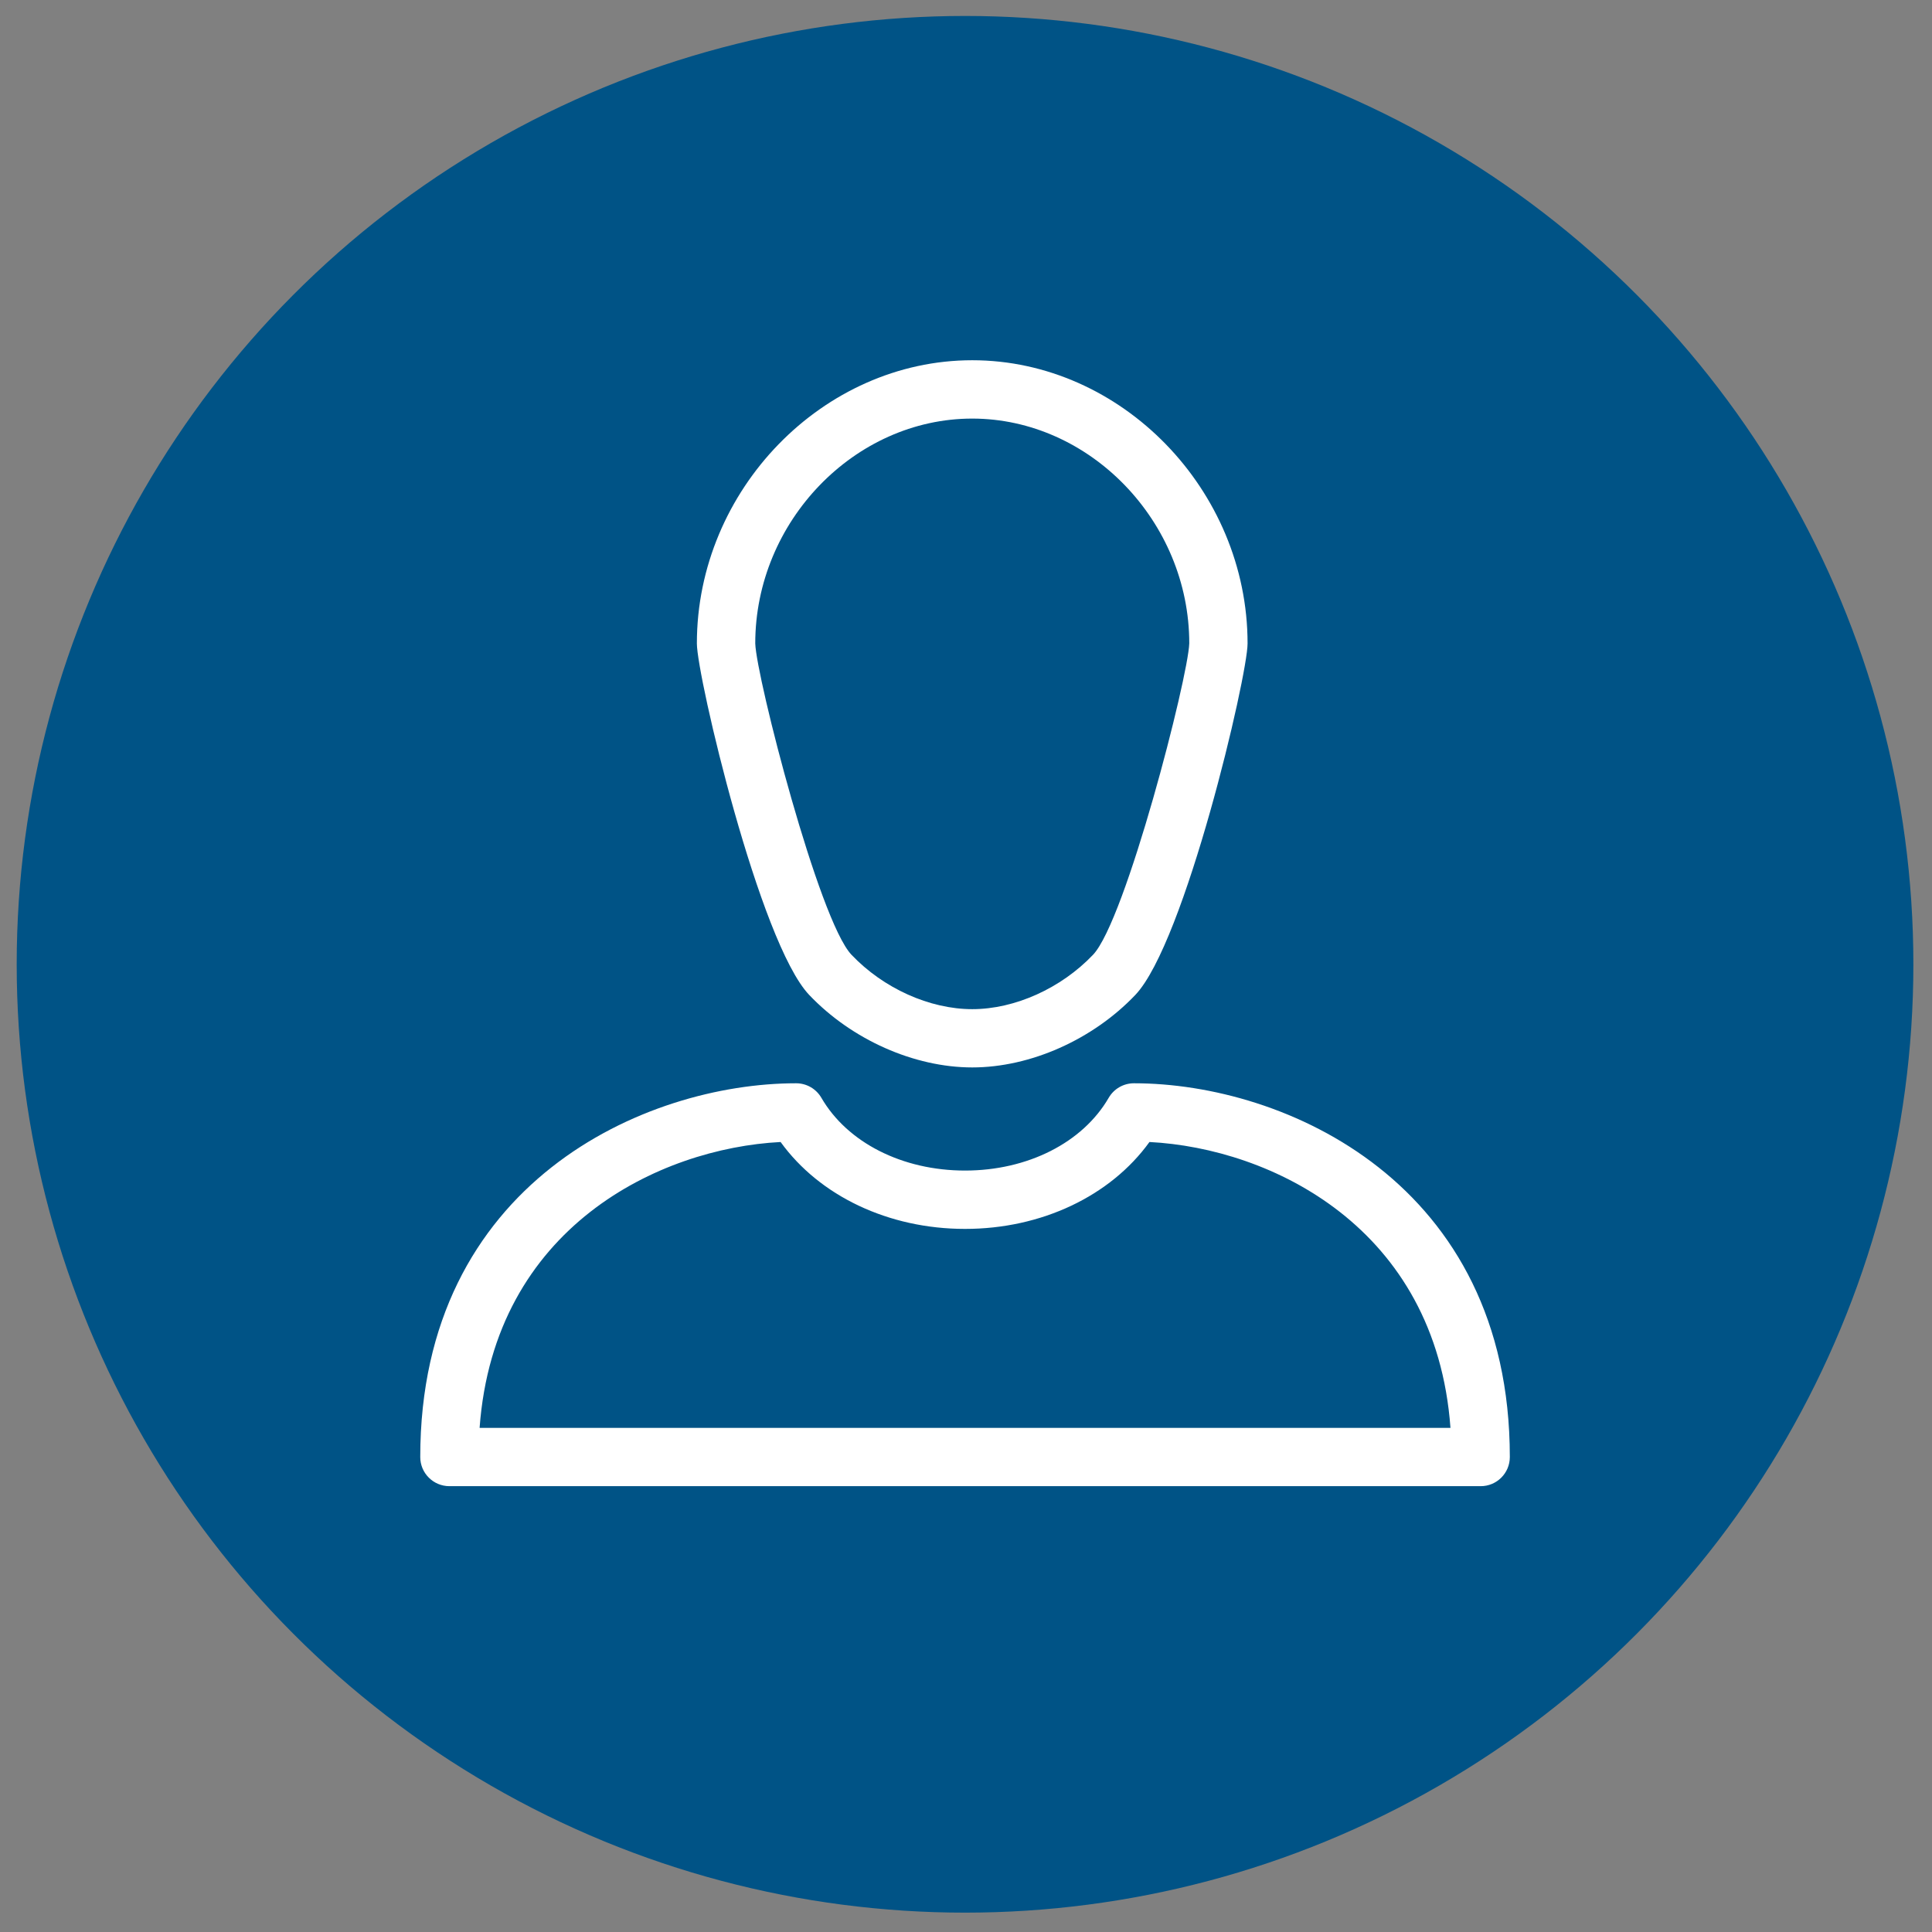
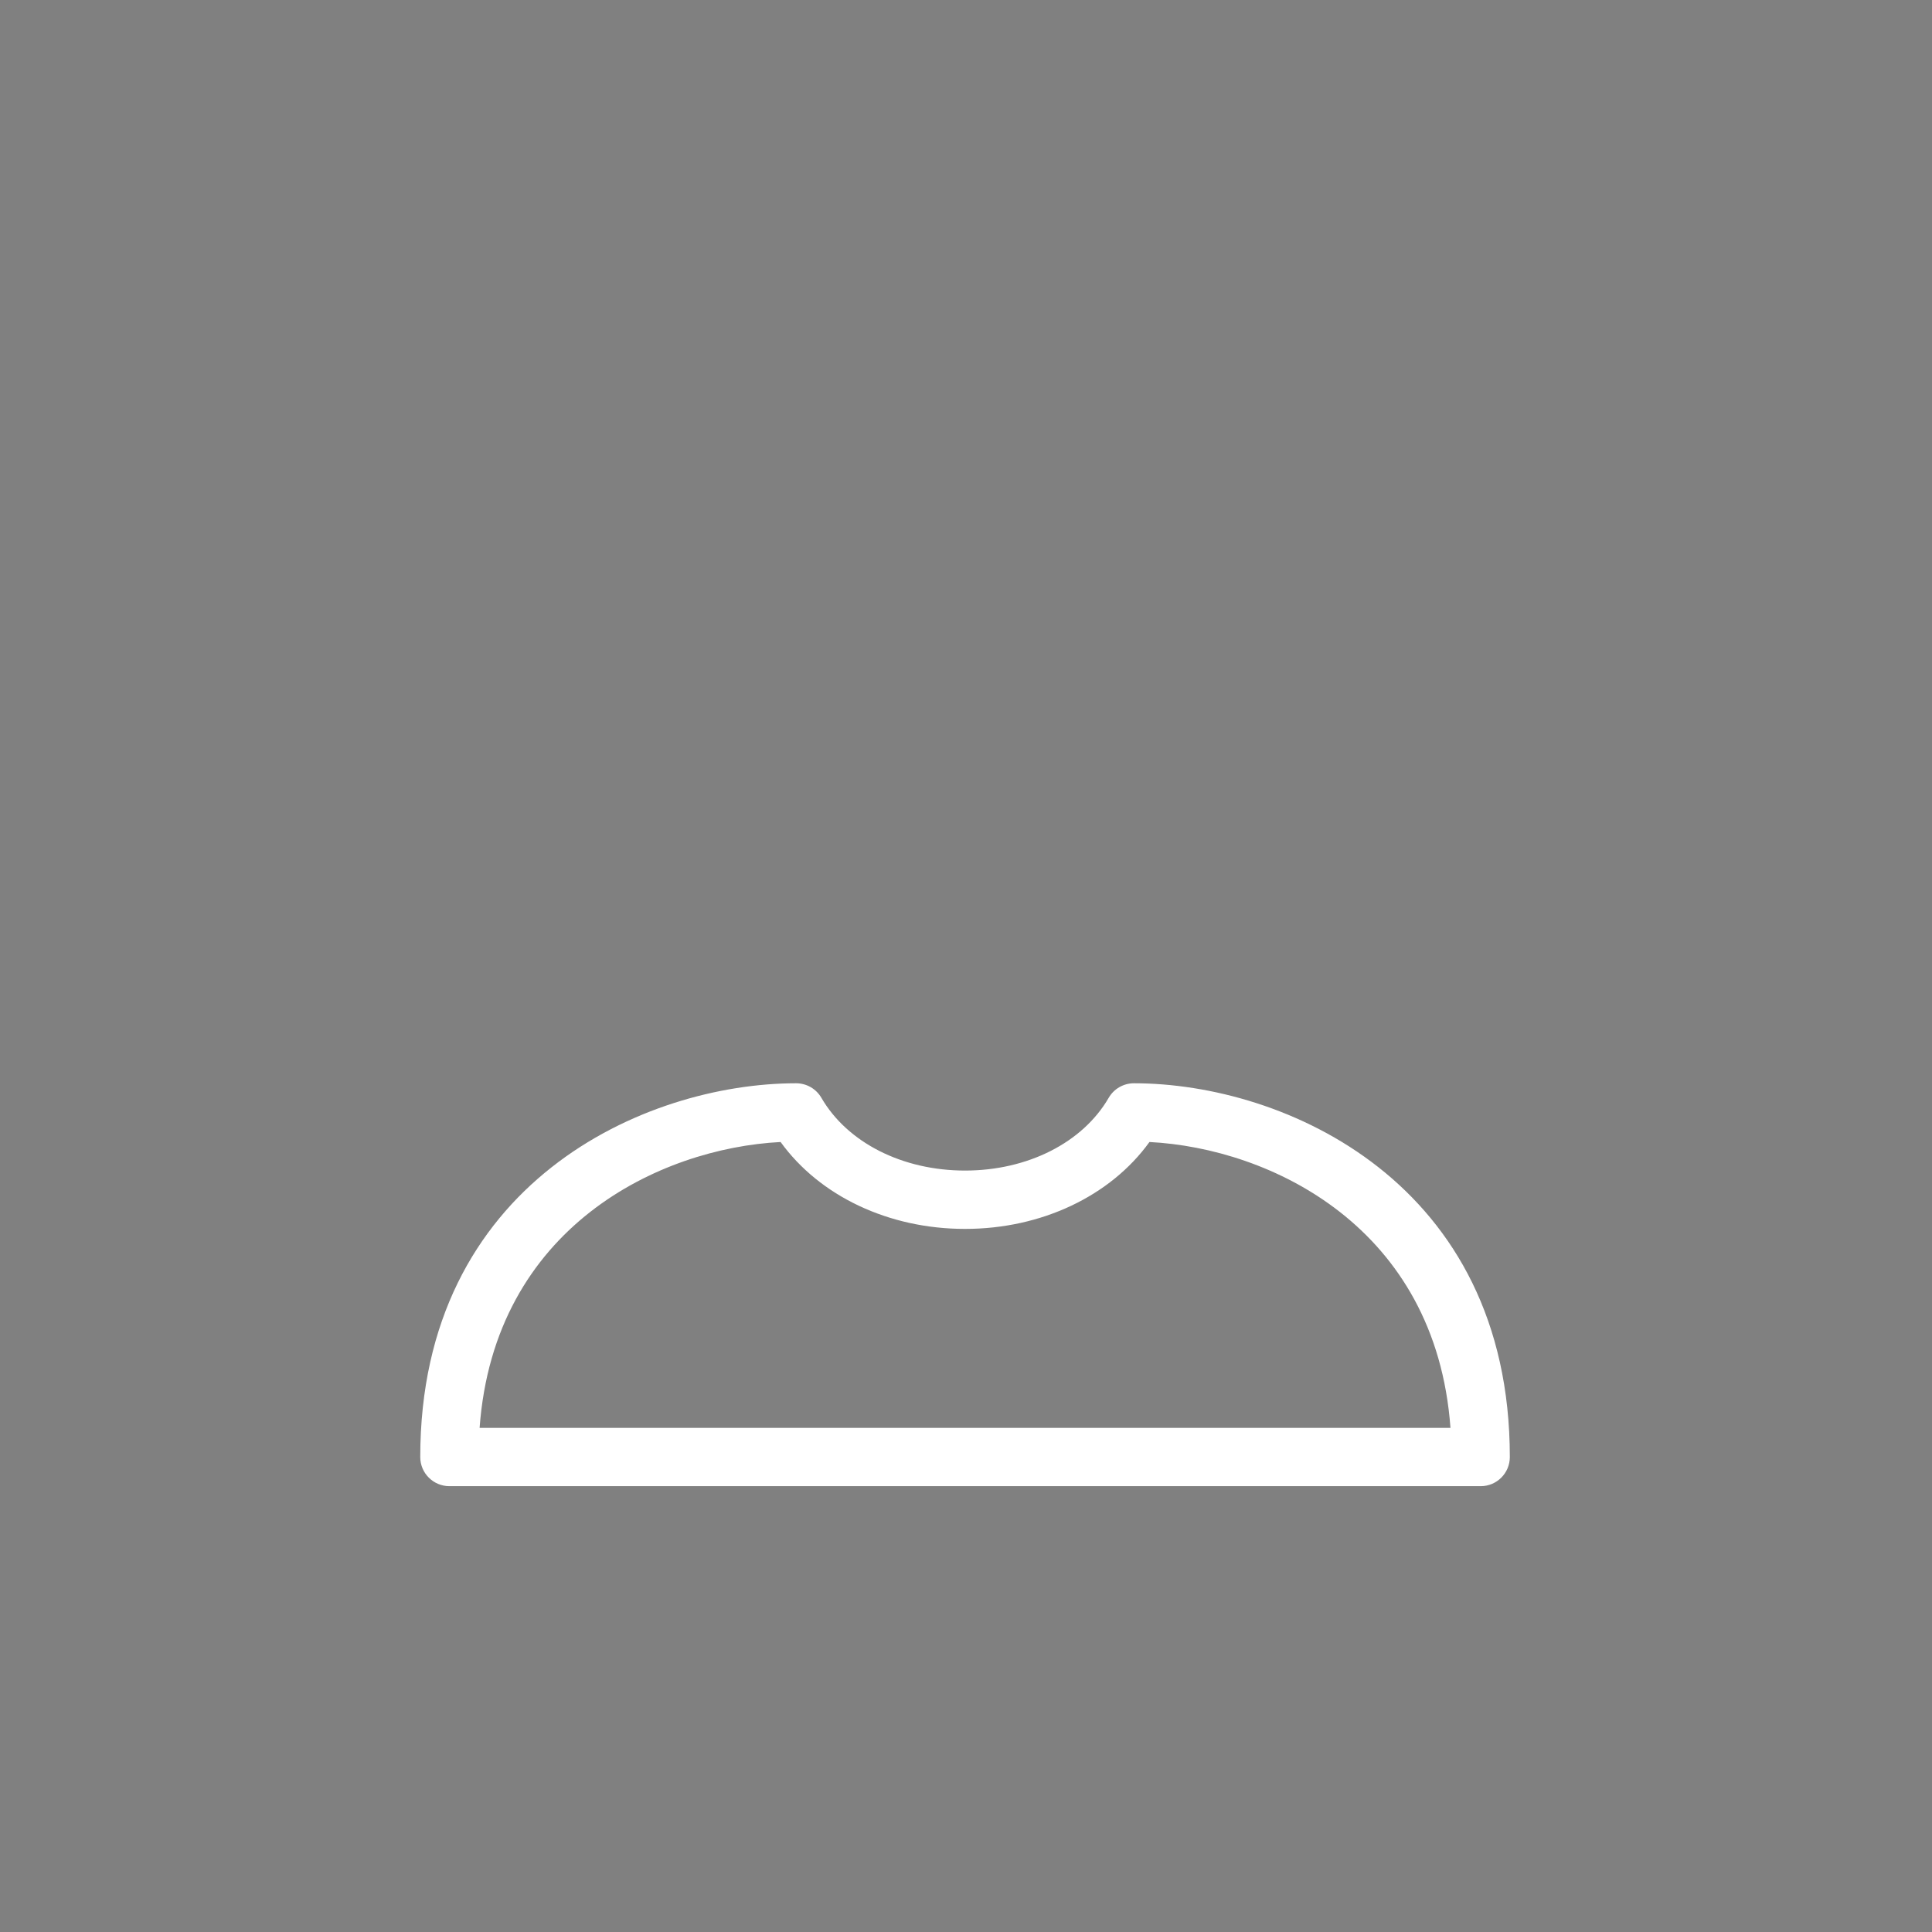
<svg xmlns="http://www.w3.org/2000/svg" version="1.1" id="Layer_1" x="0px" y="0px" viewBox="0 0 500 500" style="enable-background:new 0 0 500 500;" xml:space="preserve">
  <rect x="0" y="0" width="500" height="500" fill="#808080" stroke="none" />
  <style type="text/css">
	.st0{fill:#005386;}
	.st1{fill:#FFFFFF;}
</style>
-   <circle class="st0" cx="249.75" cy="249.56" r="245.43" />
  <g>
-     <path class="st1" d="M209.42,257.49c11.01,11.58,27.18,18.76,42.2,18.76c15.02,0,31.19-7.19,42.2-18.76   c12.85-13.5,29.05-82.54,29.05-90.96c0-39.73-32.63-73.3-71.26-73.3c-38.63,0-71.26,33.57-71.26,73.3   C180.35,174.96,196.56,243.99,209.42,257.49z M251.61,108.33c30.44,0,56.17,26.65,56.17,58.16c-0.28,8.83-16.45,71.71-24.9,80.6   c-8.26,8.68-20.24,14.08-31.26,14.08c-11.03,0-23.01-5.39-31.26-14.08c-8.45-8.88-24.62-71.76-24.9-80.56   C195.45,134.98,221.17,108.33,251.61,108.33z" />
    <path class="st1" d="M293.46,280.35c-2.69,0-5.18,1.43-6.53,3.76c-6.73,11.61-20.98,18.83-37.18,18.83s-30.44-7.21-37.18-18.83   c-1.35-2.33-3.84-3.76-6.53-3.76c-39.11,0-97.28,25.76-97.28,96.73c0,4.17,3.38,7.54,7.55,7.54h266.89c4.17,0,7.54-3.38,7.54-7.54   C390.74,306.11,332.56,280.35,293.46,280.35z M124.12,369.54c3.78-51.94,46.52-72.38,77.9-73.99   c10.09,13.97,27.93,22.49,47.73,22.49c19.8,0,37.65-8.52,47.73-22.49c31.38,1.61,74.12,22.05,77.9,73.99H124.12z" />
  </g>
</svg>